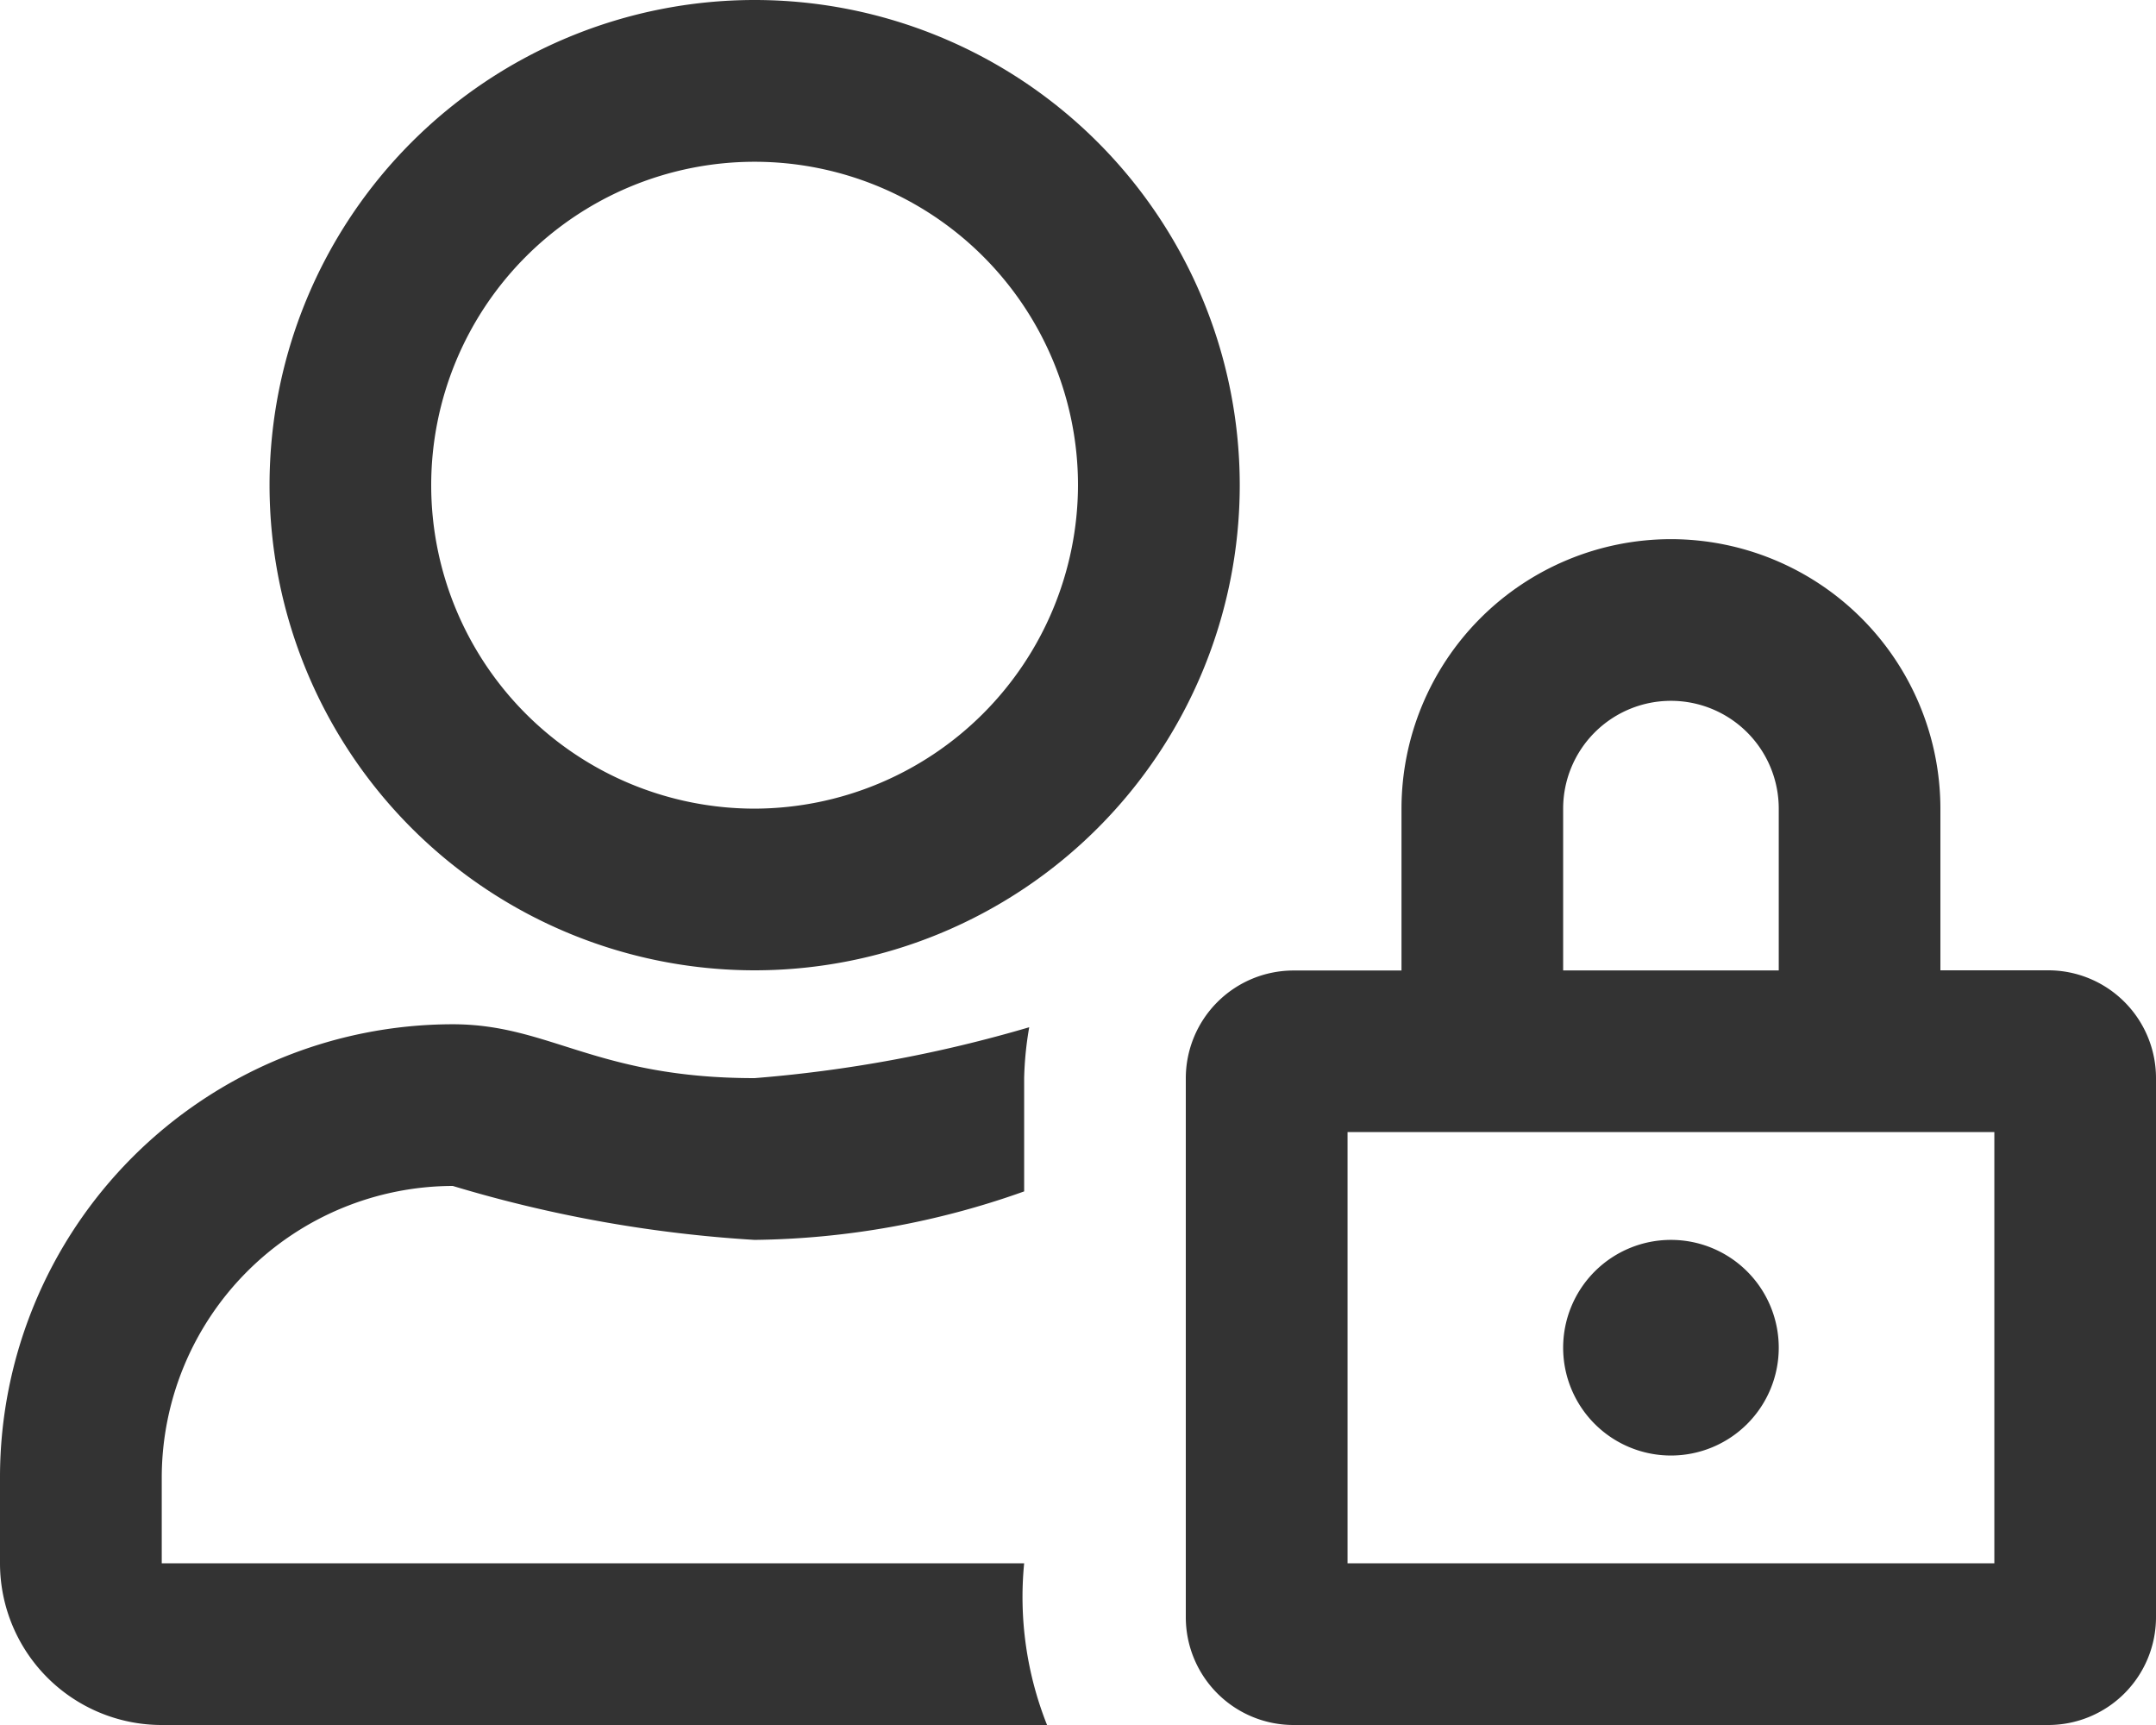
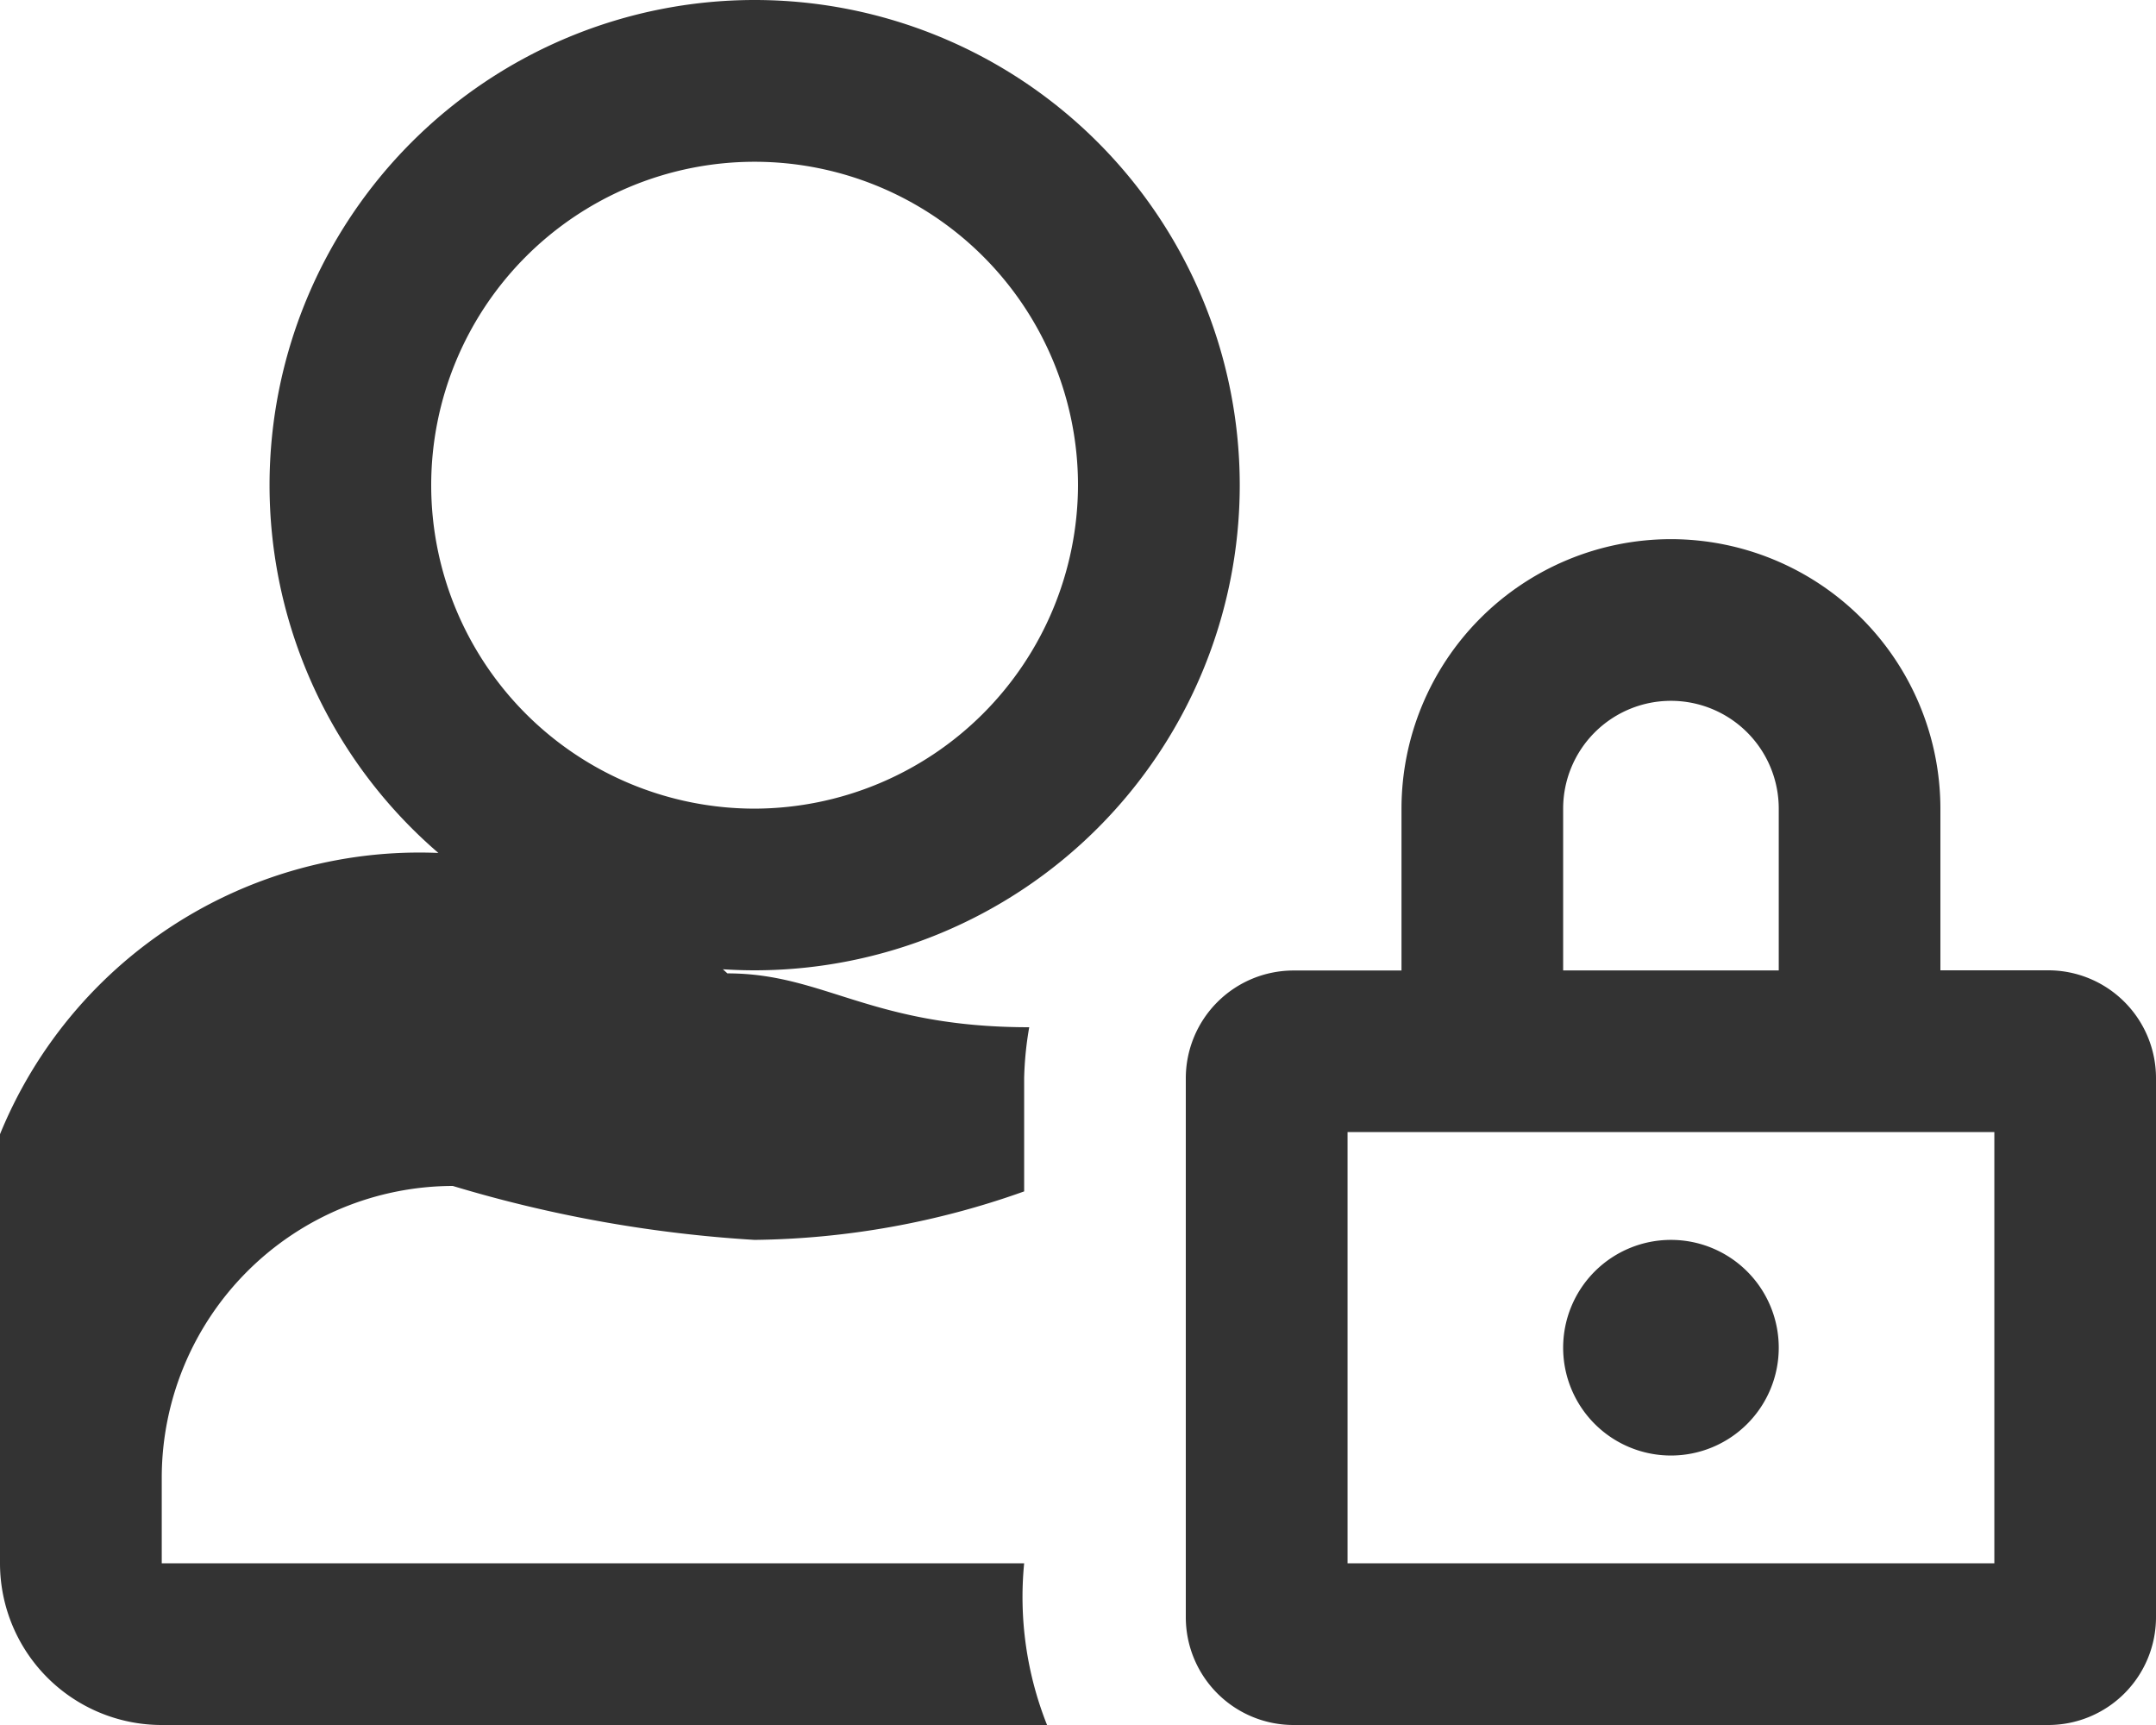
<svg xmlns="http://www.w3.org/2000/svg" width="22.5" height="18" viewBox="0 0 22.5 18">
-   <path id="icon-user" d="M17.438-.562a1.125,1.125,0,0,0,1.125-1.125,1.125,1.125,0,0,0-1.125-1.125,1.125,1.125,0,0,0-1.125,1.125A1.125,1.125,0,0,0,17.438-.562ZM10.688.563h-9v-.9A3.046,3.046,0,0,1,4.725-3.375a13.764,13.764,0,0,0,3.15.563,8.648,8.648,0,0,0,2.813-.506V-4.5a3.521,3.521,0,0,1,.053-.531A14.072,14.072,0,0,1,7.875-4.5c-1.656,0-2.137-.562-3.15-.562A4.728,4.728,0,0,0,0-.337v.9A1.688,1.688,0,0,0,1.688,2.25h9.239A3.614,3.614,0,0,1,10.688.563ZM21.375-5.625H20.25V-7.312a2.814,2.814,0,0,0-2.812-2.812,2.814,2.814,0,0,0-2.812,2.813v1.688H13.5A1.125,1.125,0,0,0,12.375-4.5V1.125A1.125,1.125,0,0,0,13.5,2.25h7.875A1.125,1.125,0,0,0,22.5,1.125V-4.5A1.125,1.125,0,0,0,21.375-5.625ZM16.313-7.312a1.125,1.125,0,0,1,1.125-1.125,1.125,1.125,0,0,1,1.125,1.125v1.688h-2.25Zm4.5,7.875h-6.75v-4.5h6.75ZM7.875-15.75a5.064,5.064,0,0,0-5.062,5.063A5.064,5.064,0,0,0,7.875-5.625a5.064,5.064,0,0,0,5.063-5.062A5.064,5.064,0,0,0,7.875-15.75Zm0,8.438A3.376,3.376,0,0,1,4.5-10.687a3.376,3.376,0,0,1,3.375-3.375,3.376,3.376,0,0,1,3.375,3.375A3.384,3.384,0,0,1,7.875-7.312Z" transform="translate(0 15.75)" fill="#333" />
+   <path id="icon-user" d="M17.438-.562a1.125,1.125,0,0,0,1.125-1.125,1.125,1.125,0,0,0-1.125-1.125,1.125,1.125,0,0,0-1.125,1.125A1.125,1.125,0,0,0,17.438-.562ZM10.688.563h-9v-.9A3.046,3.046,0,0,1,4.725-3.375a13.764,13.764,0,0,0,3.15.563,8.648,8.648,0,0,0,2.813-.506V-4.5a3.521,3.521,0,0,1,.053-.531c-1.656,0-2.137-.562-3.15-.562A4.728,4.728,0,0,0,0-.337v.9A1.688,1.688,0,0,0,1.688,2.25h9.239A3.614,3.614,0,0,1,10.688.563ZM21.375-5.625H20.25V-7.312a2.814,2.814,0,0,0-2.812-2.812,2.814,2.814,0,0,0-2.812,2.813v1.688H13.5A1.125,1.125,0,0,0,12.375-4.5V1.125A1.125,1.125,0,0,0,13.5,2.25h7.875A1.125,1.125,0,0,0,22.5,1.125V-4.5A1.125,1.125,0,0,0,21.375-5.625ZM16.313-7.312a1.125,1.125,0,0,1,1.125-1.125,1.125,1.125,0,0,1,1.125,1.125v1.688h-2.25Zm4.5,7.875h-6.75v-4.5h6.75ZM7.875-15.75a5.064,5.064,0,0,0-5.062,5.063A5.064,5.064,0,0,0,7.875-5.625a5.064,5.064,0,0,0,5.063-5.062A5.064,5.064,0,0,0,7.875-15.75Zm0,8.438A3.376,3.376,0,0,1,4.5-10.687a3.376,3.376,0,0,1,3.375-3.375,3.376,3.376,0,0,1,3.375,3.375A3.384,3.384,0,0,1,7.875-7.312Z" transform="translate(0 15.75)" fill="#333" />
</svg>